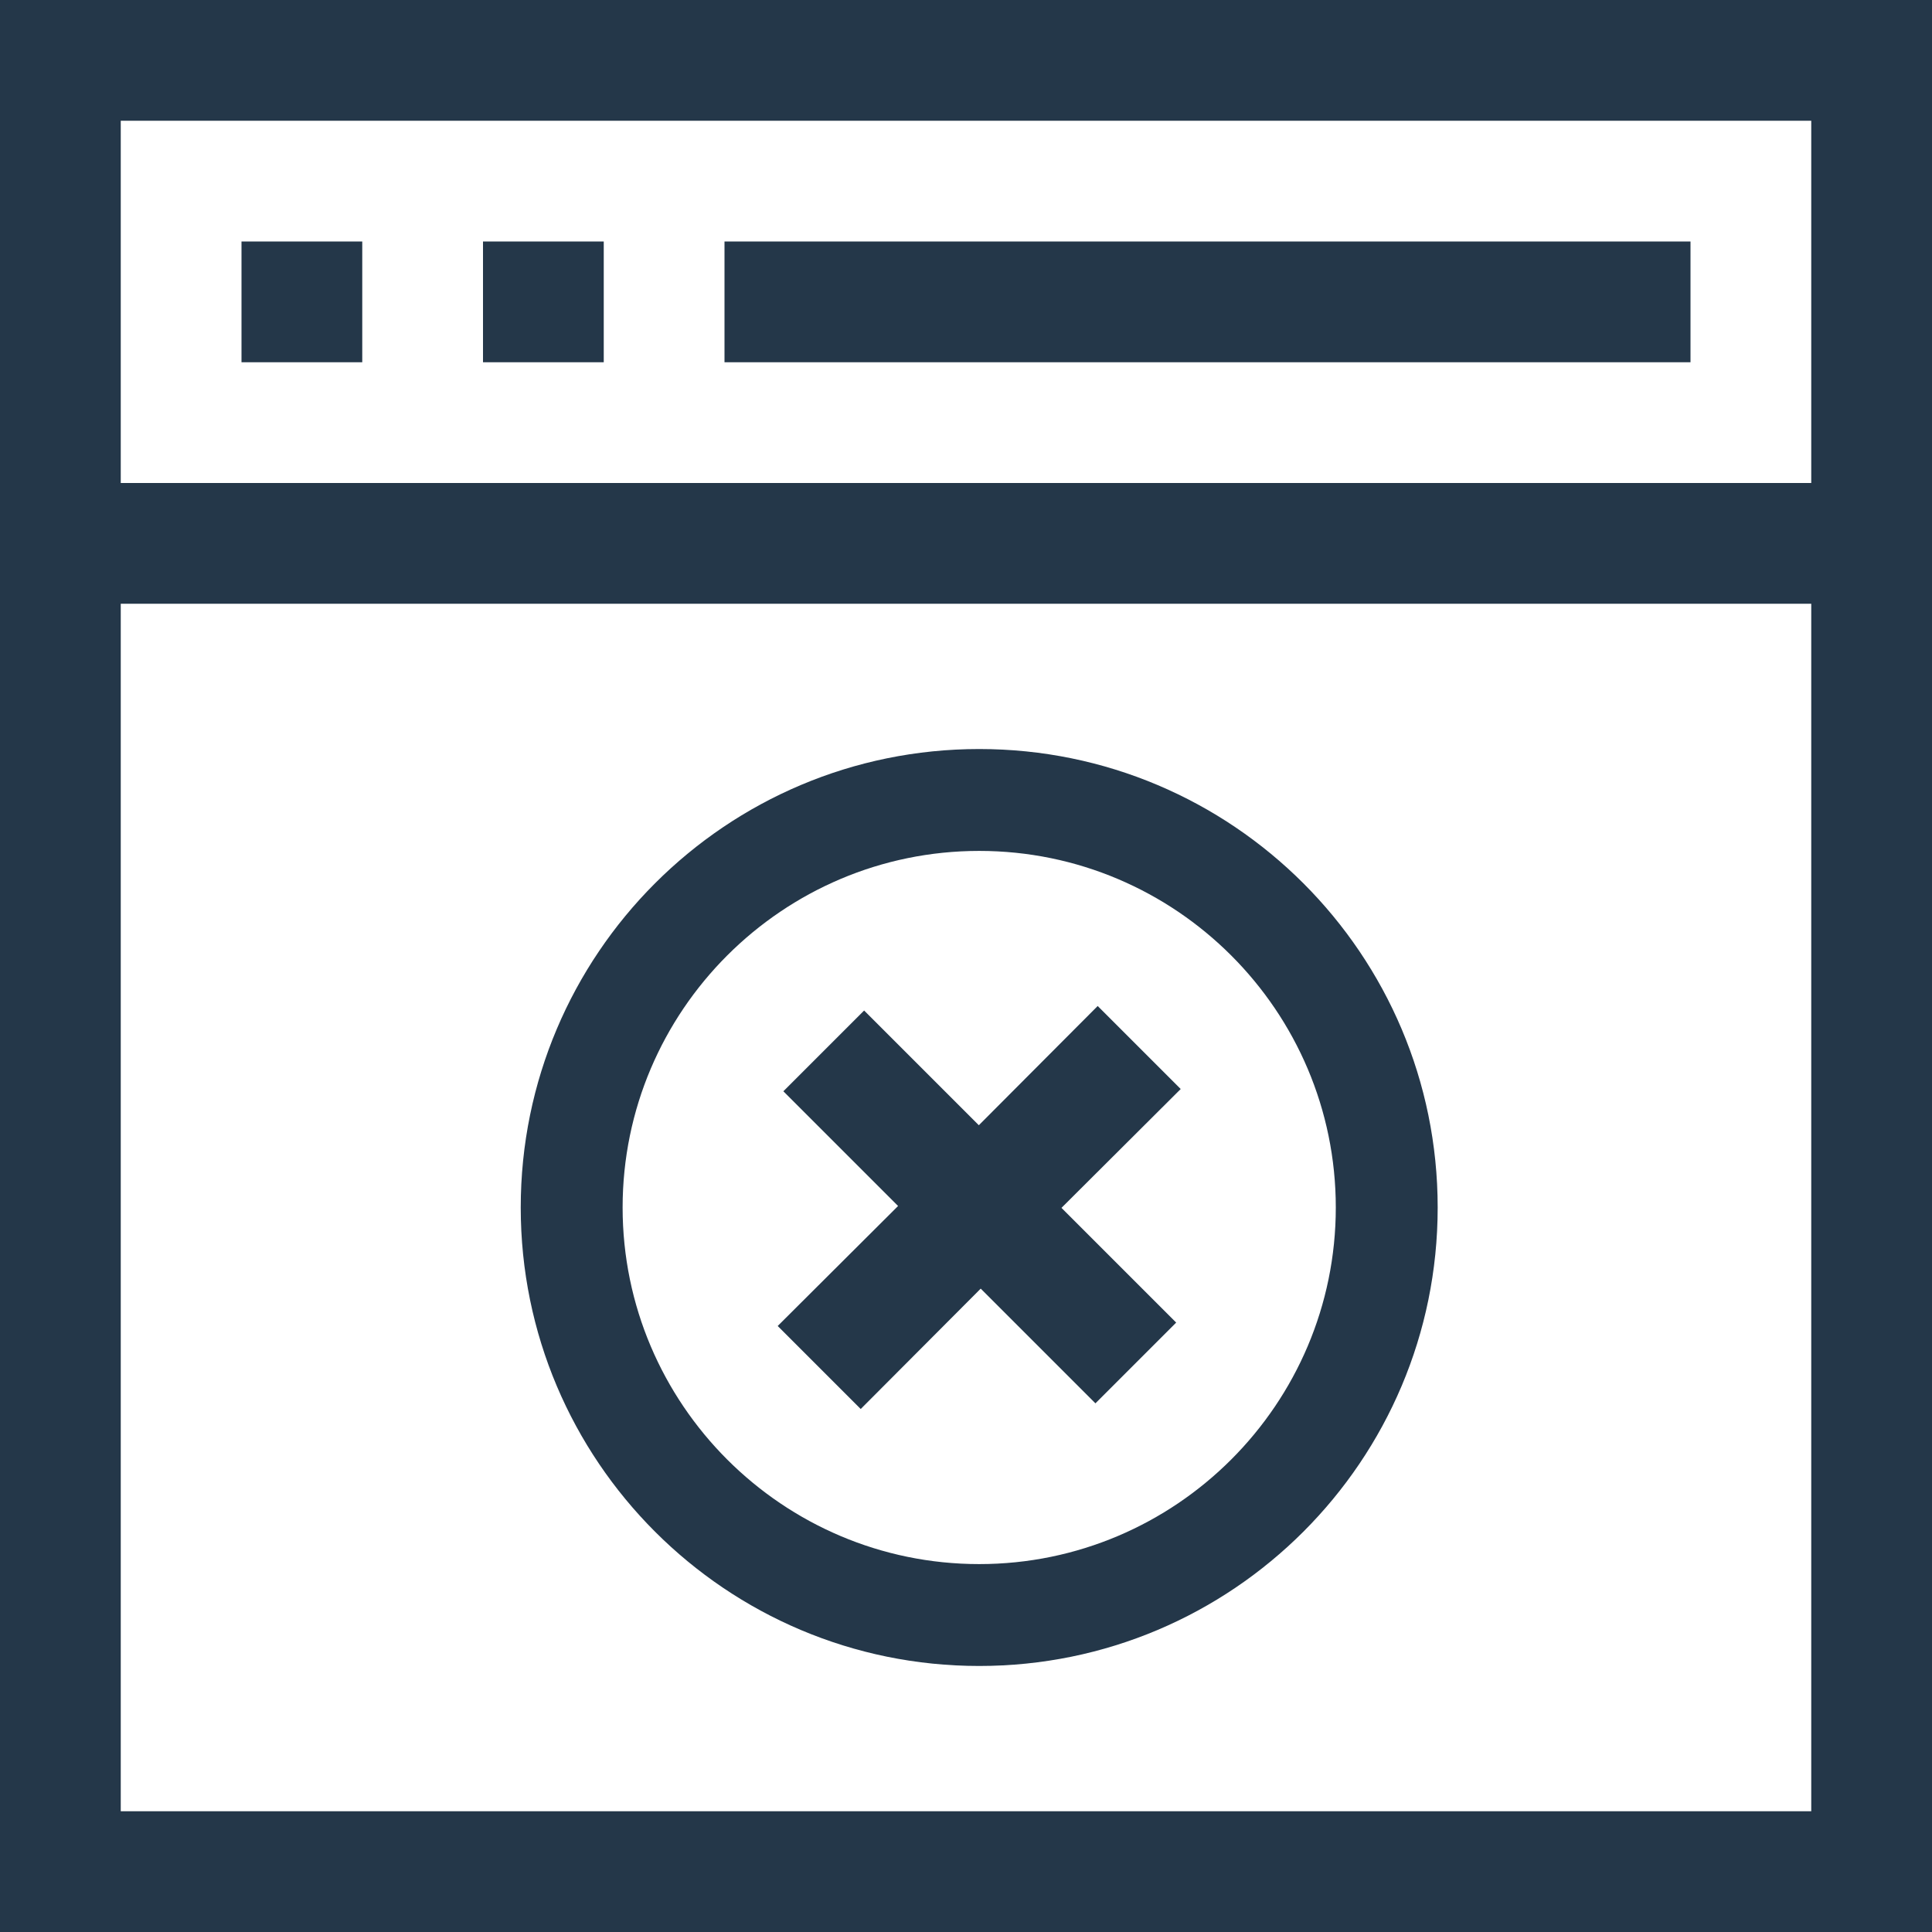
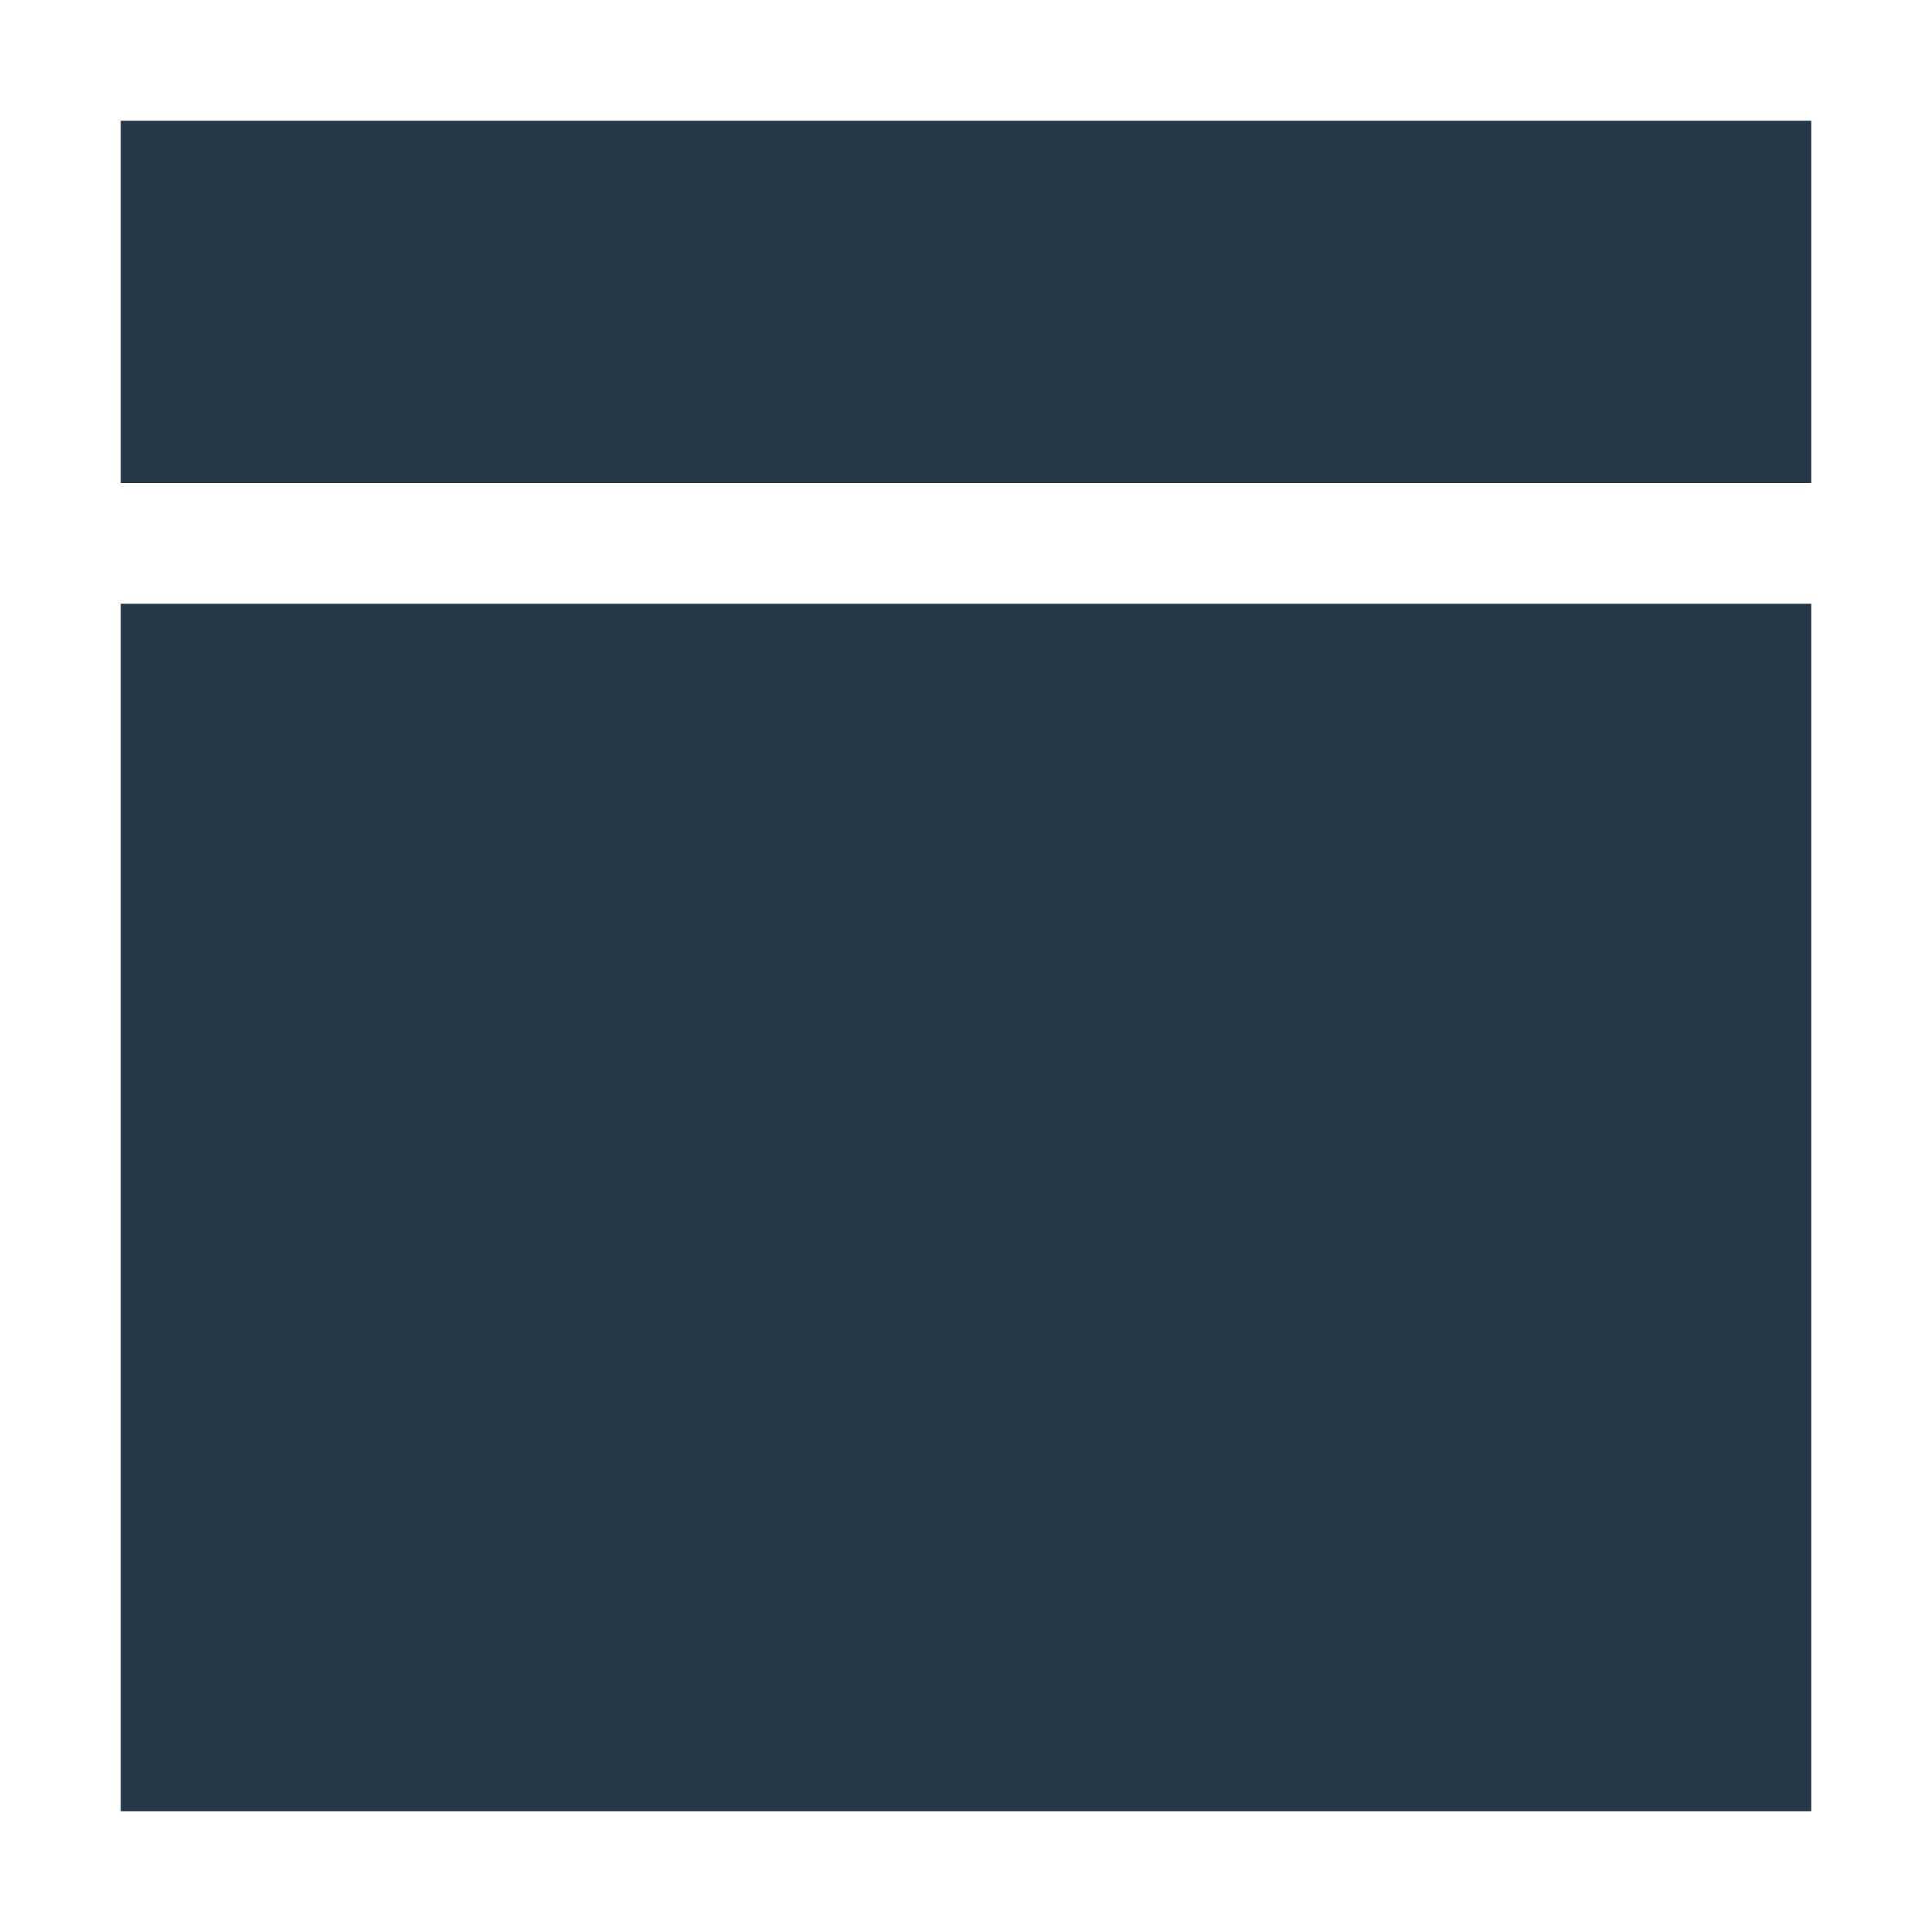
<svg xmlns="http://www.w3.org/2000/svg" version="1.1" id="Capa_1" x="0px" y="0px" viewBox="0 0 512 512" style="enable-background:new 0 0 512 512;" xml:space="preserve">
  <style type="text/css">
	.st0{fill:#243749;}
</style>
  <g>
    <g>
-       <path class="st0" d="M0,0v512h512V0H0z M480,480H32V160h448V480z M480,128H32V32h448V128z" />
+       <path class="st0" d="M0,0h512V0H0z M480,480H32V160h448V480z M480,128H32V32h448V128z" />
    </g>
    <g>
-       <rect x="64" y="64" class="st0" width="32" height="32" />
-     </g>
+       </g>
    <g>
      <rect x="128" y="64" class="st0" width="32" height="32" />
    </g>
    <g>
-       <rect x="192" y="64" class="st0" width="256" height="32" />
-     </g>
+       </g>
    <g>
      <path class="st0" d="M259.5,225.5c52.1,0,94.5,42.4,94.5,94.5s-42.4,94.5-94.5,94.5S165,372.1,165,320S207.4,225.5,259.5,225.5     M259.5,198.5C192.4,198.5,138,252.9,138,320s54.4,121.5,121.5,121.5S381,387.1,381,320S326.6,198.5,259.5,198.5L259.5,198.5z" />
    </g>
    <g>
      <g>
-         <path class="st0" d="M299.6,288.6L268,320.1l30.4,30.4l-8.1,8.1l-30.4-30.4l-31.9,31.9l-8.6-8.6l31.9-31.9l-30.4-30.4l8.1-8.1     l30.4,30.4l31.6-31.6L299.6,288.6z" />
        <polygon class="st0" points="228.1,373.4 206.1,351.4 238,319.6 207.6,289.2 229,267.8 259.4,298.2 290.9,266.6 312.9,288.6      281.3,320.1 311.7,350.5 290.3,371.9 259.9,341.5    " />
      </g>
    </g>
  </g>
</svg>